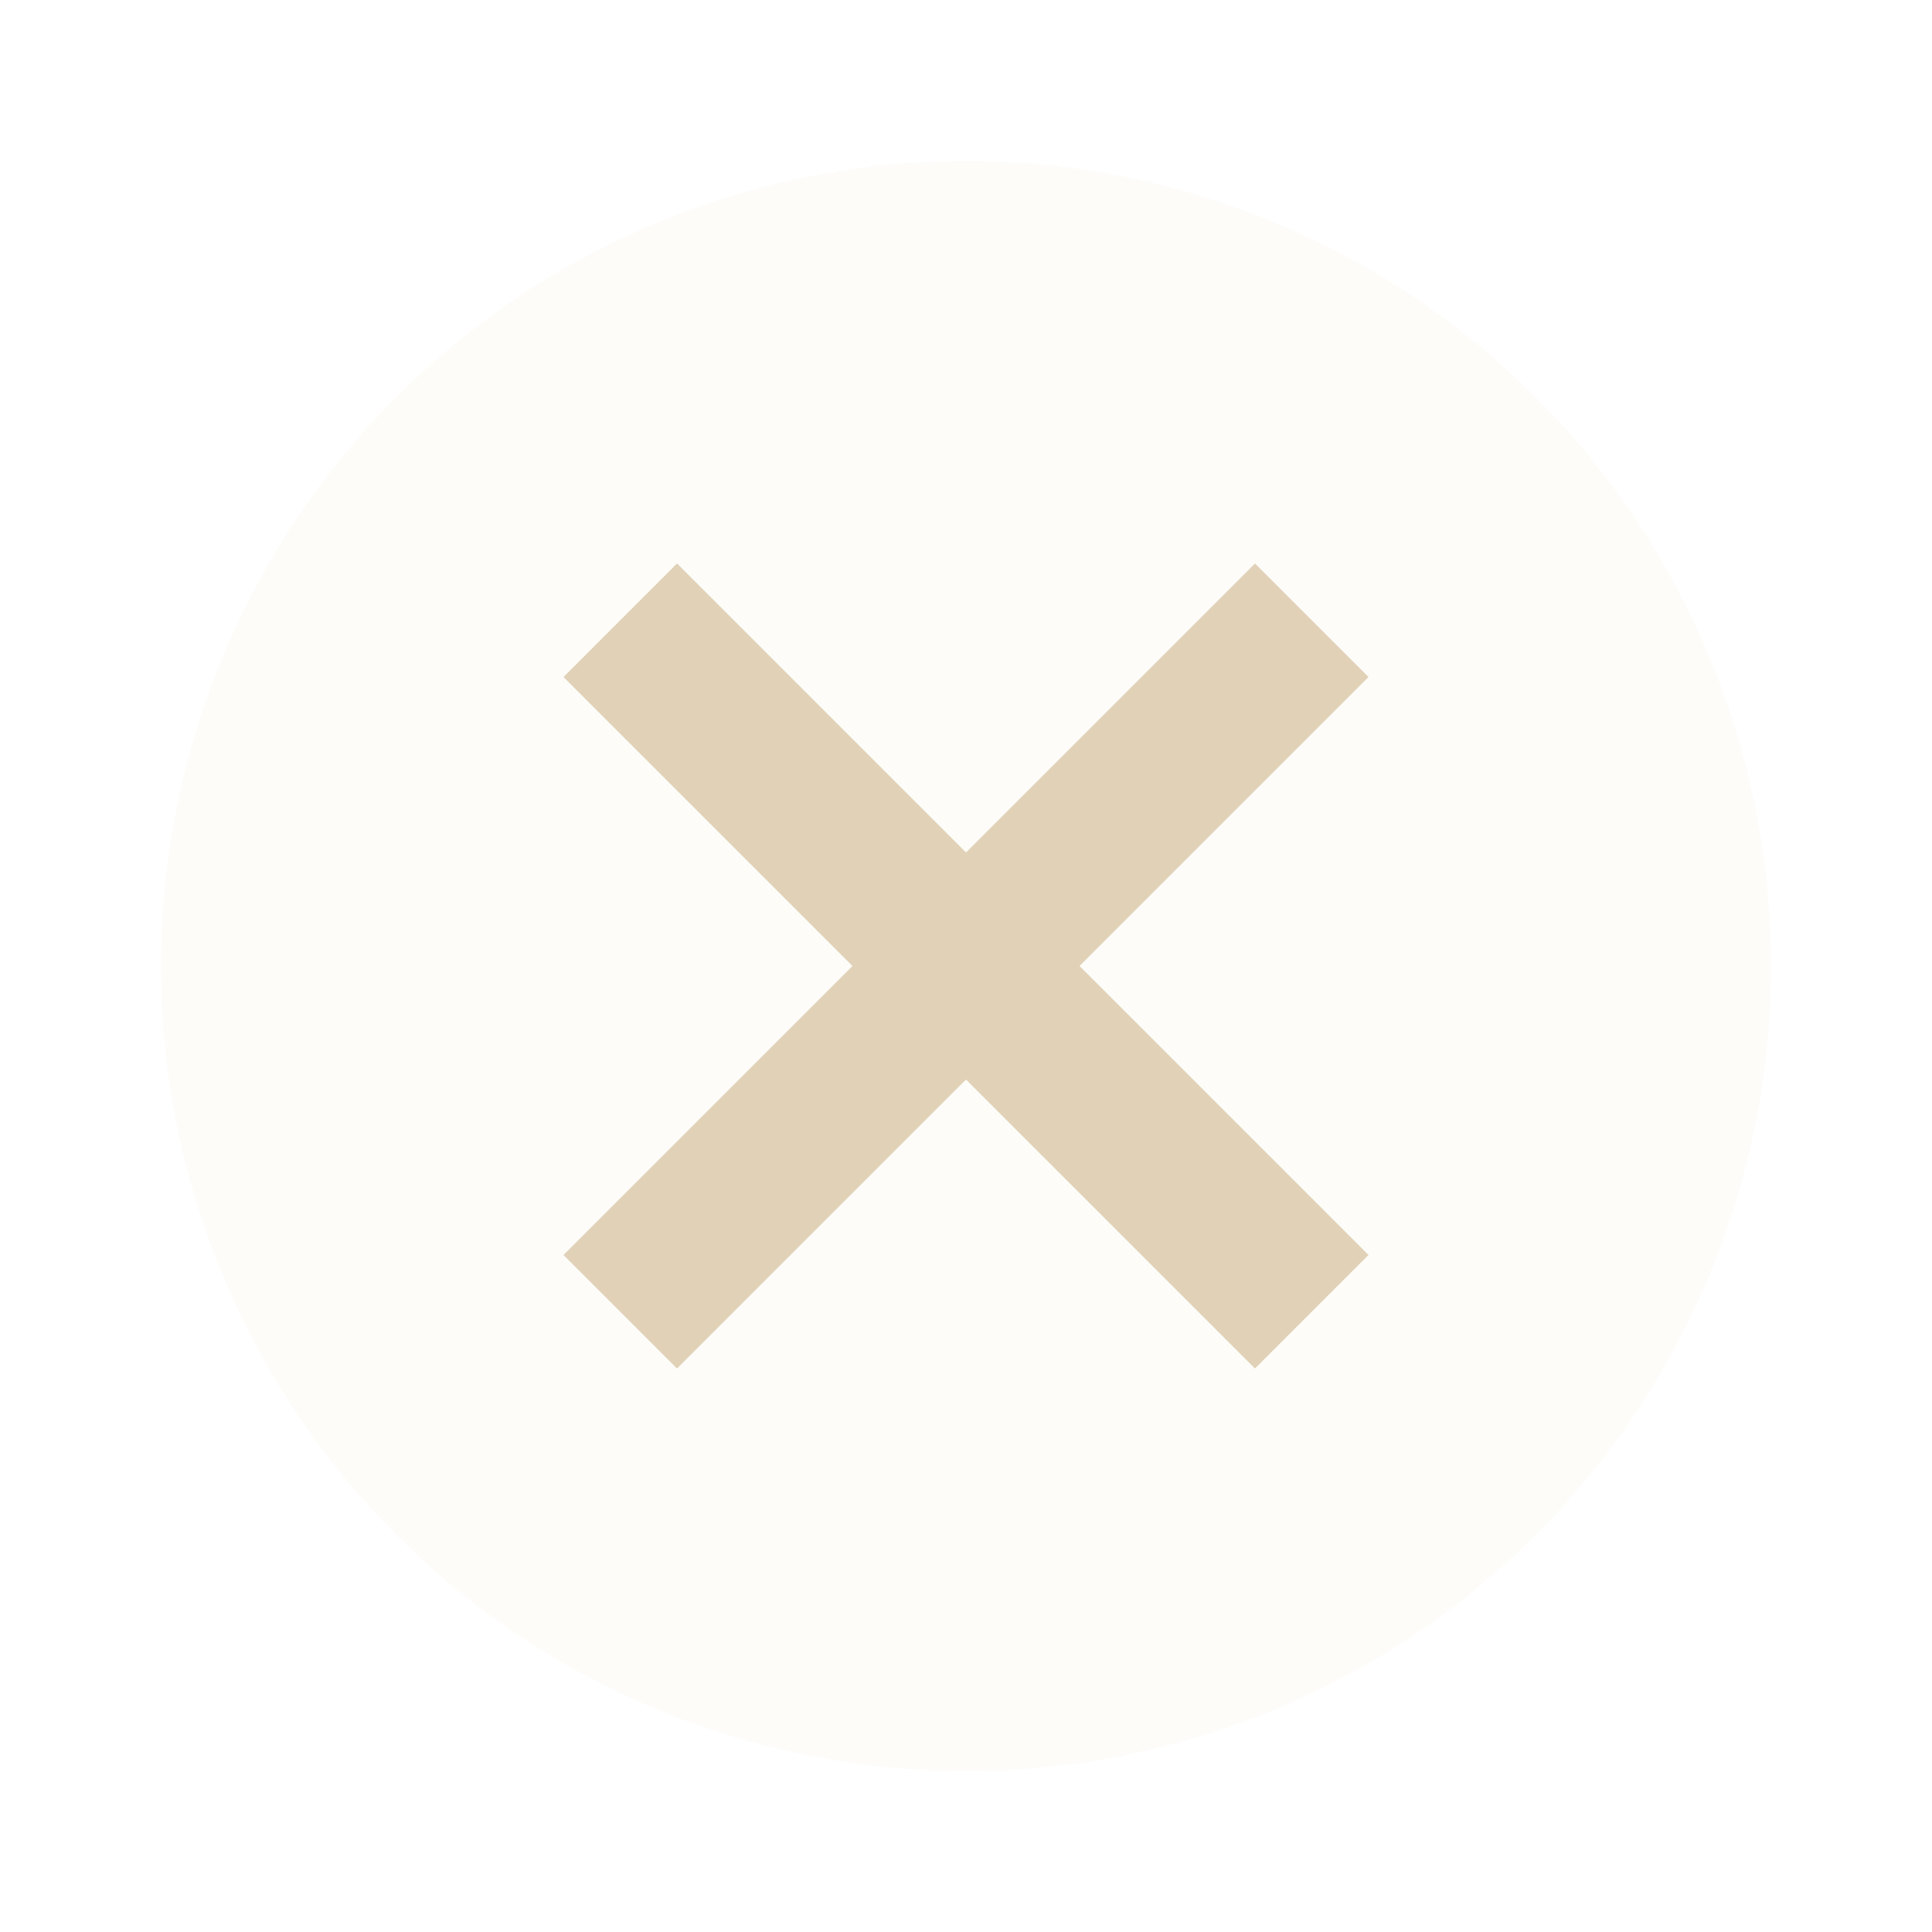
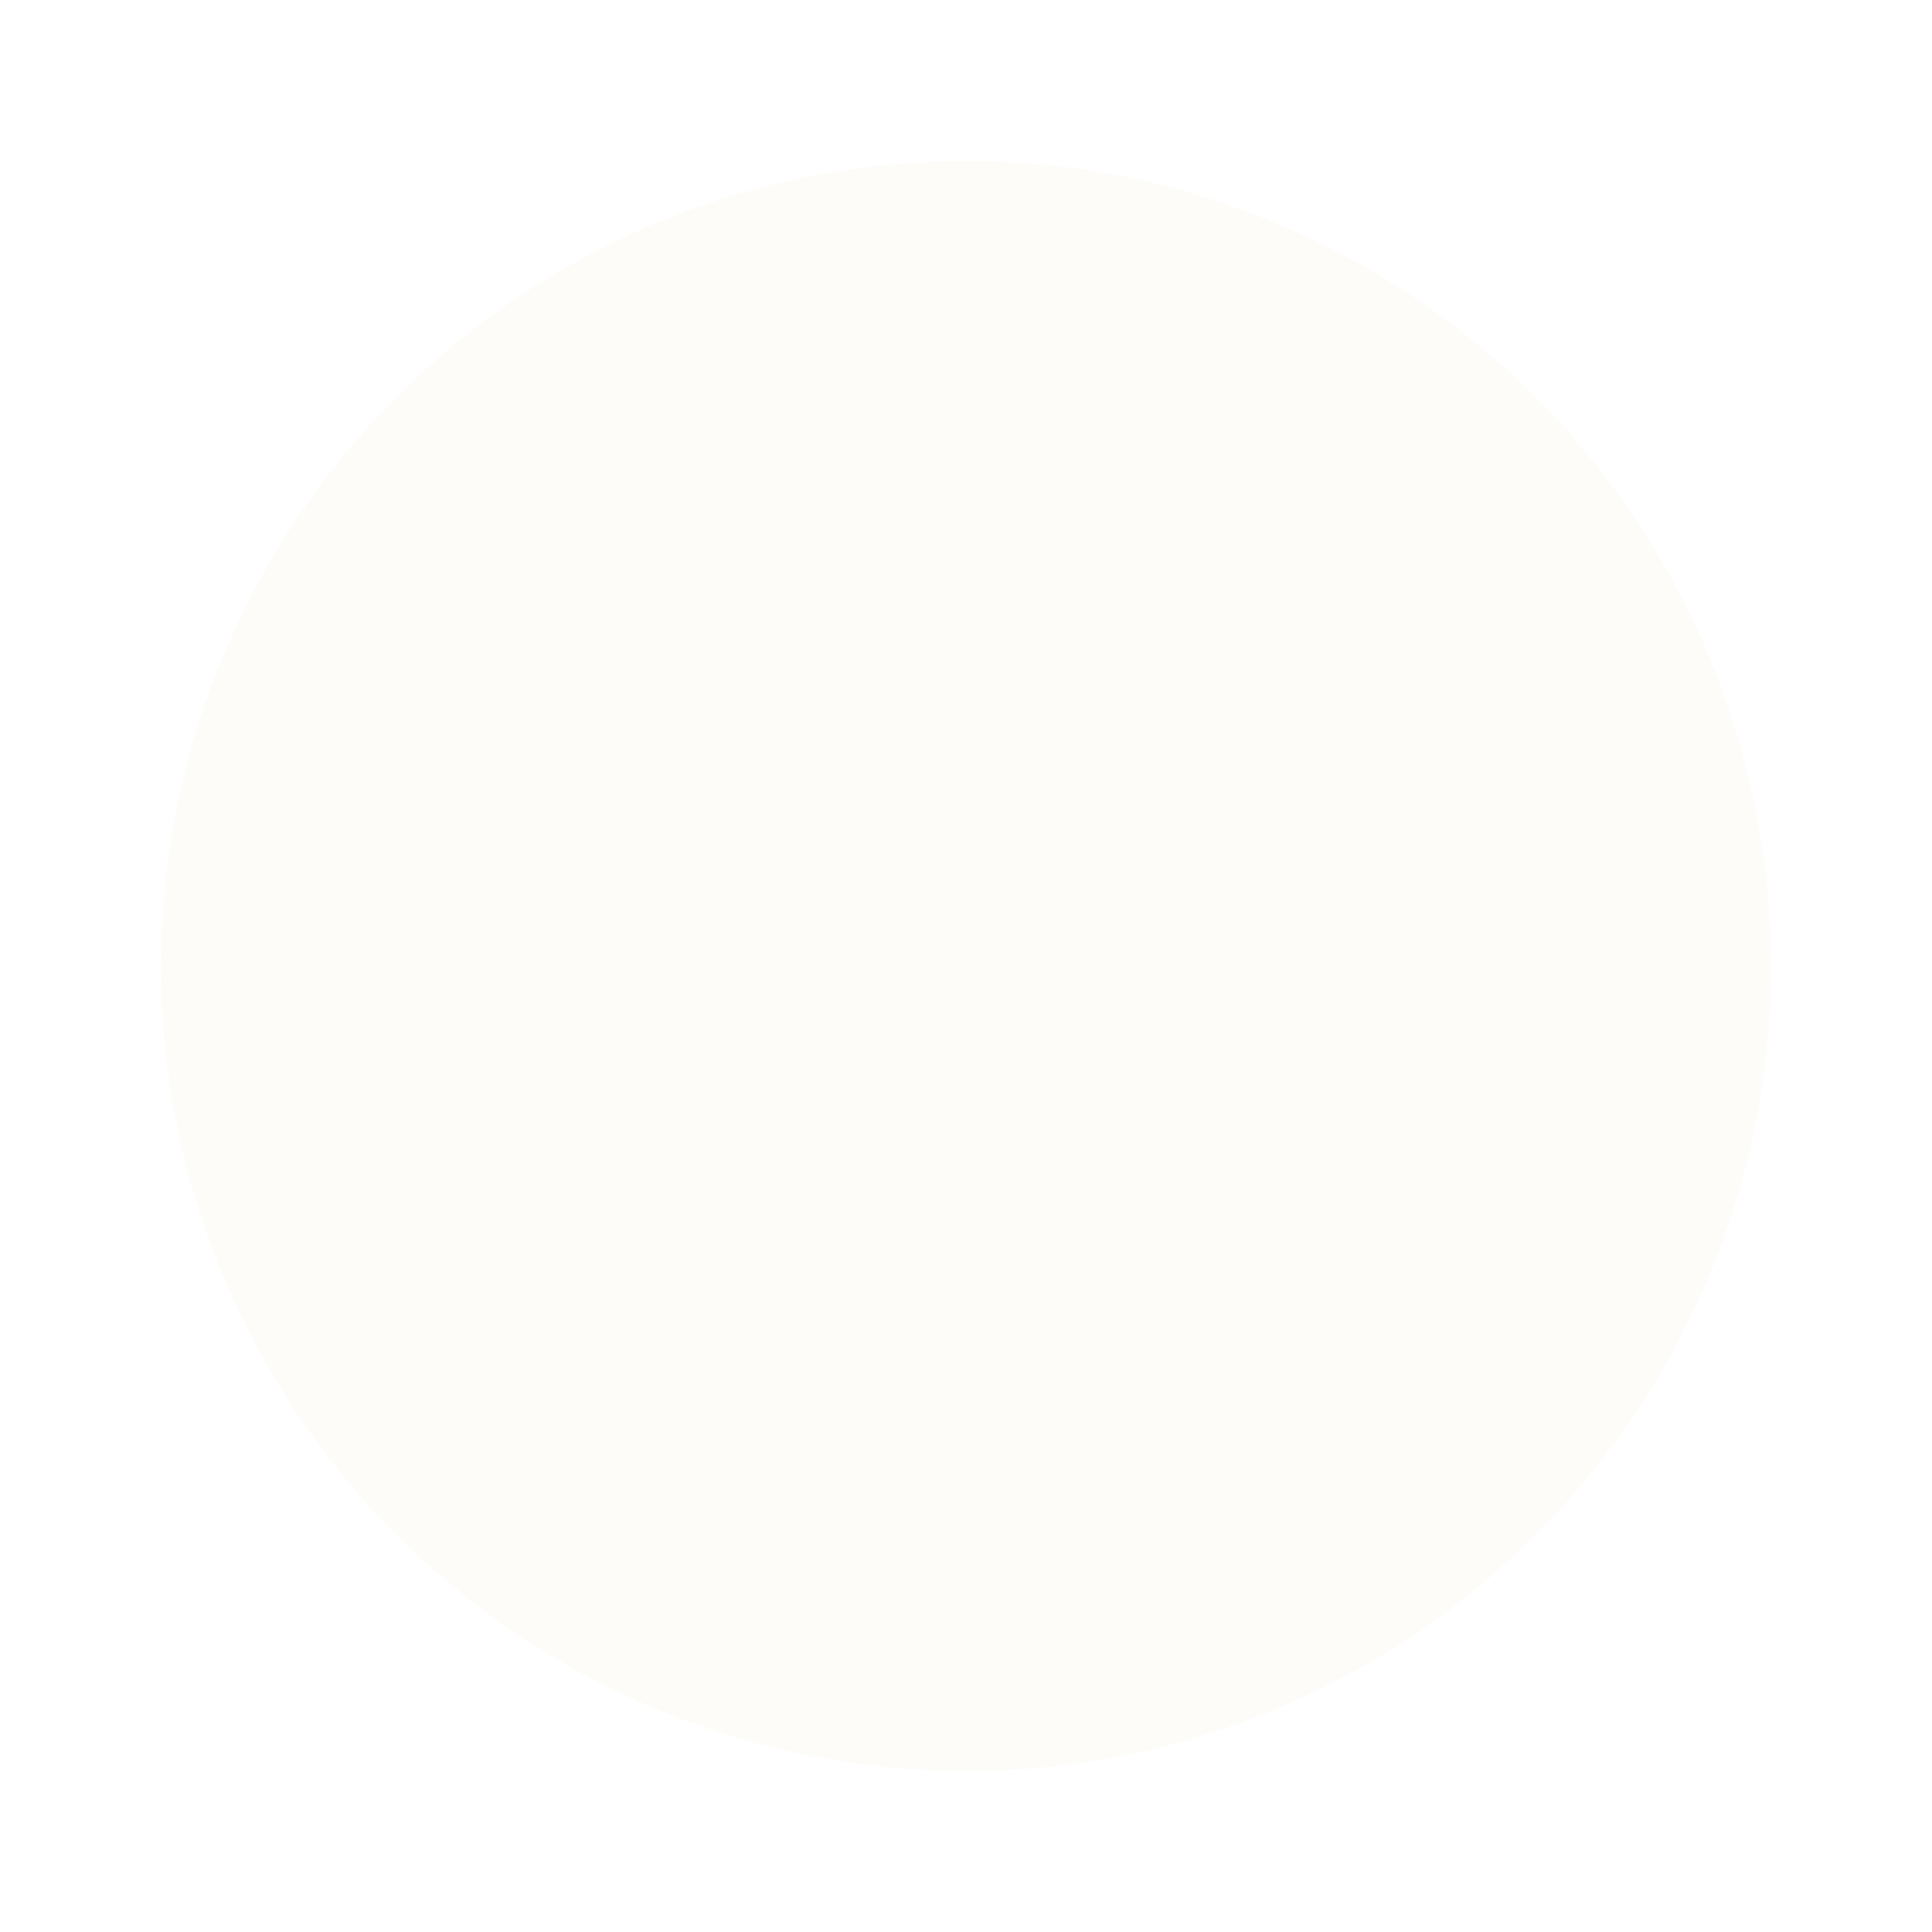
<svg xmlns="http://www.w3.org/2000/svg" width="24" height="24" viewBox="0 0 24 24" fill="#d4be98" opacity="0.7">
  <circle cx="12" cy="12" r="10" opacity="0.08" />
-   <path d="M17 8.41L15.59 7 12 10.59 8.41 7 7 8.41 10.59 12 7 15.59 8.41 17 12 13.41 15.59 17 17 15.59 13.41 12z" />
</svg>